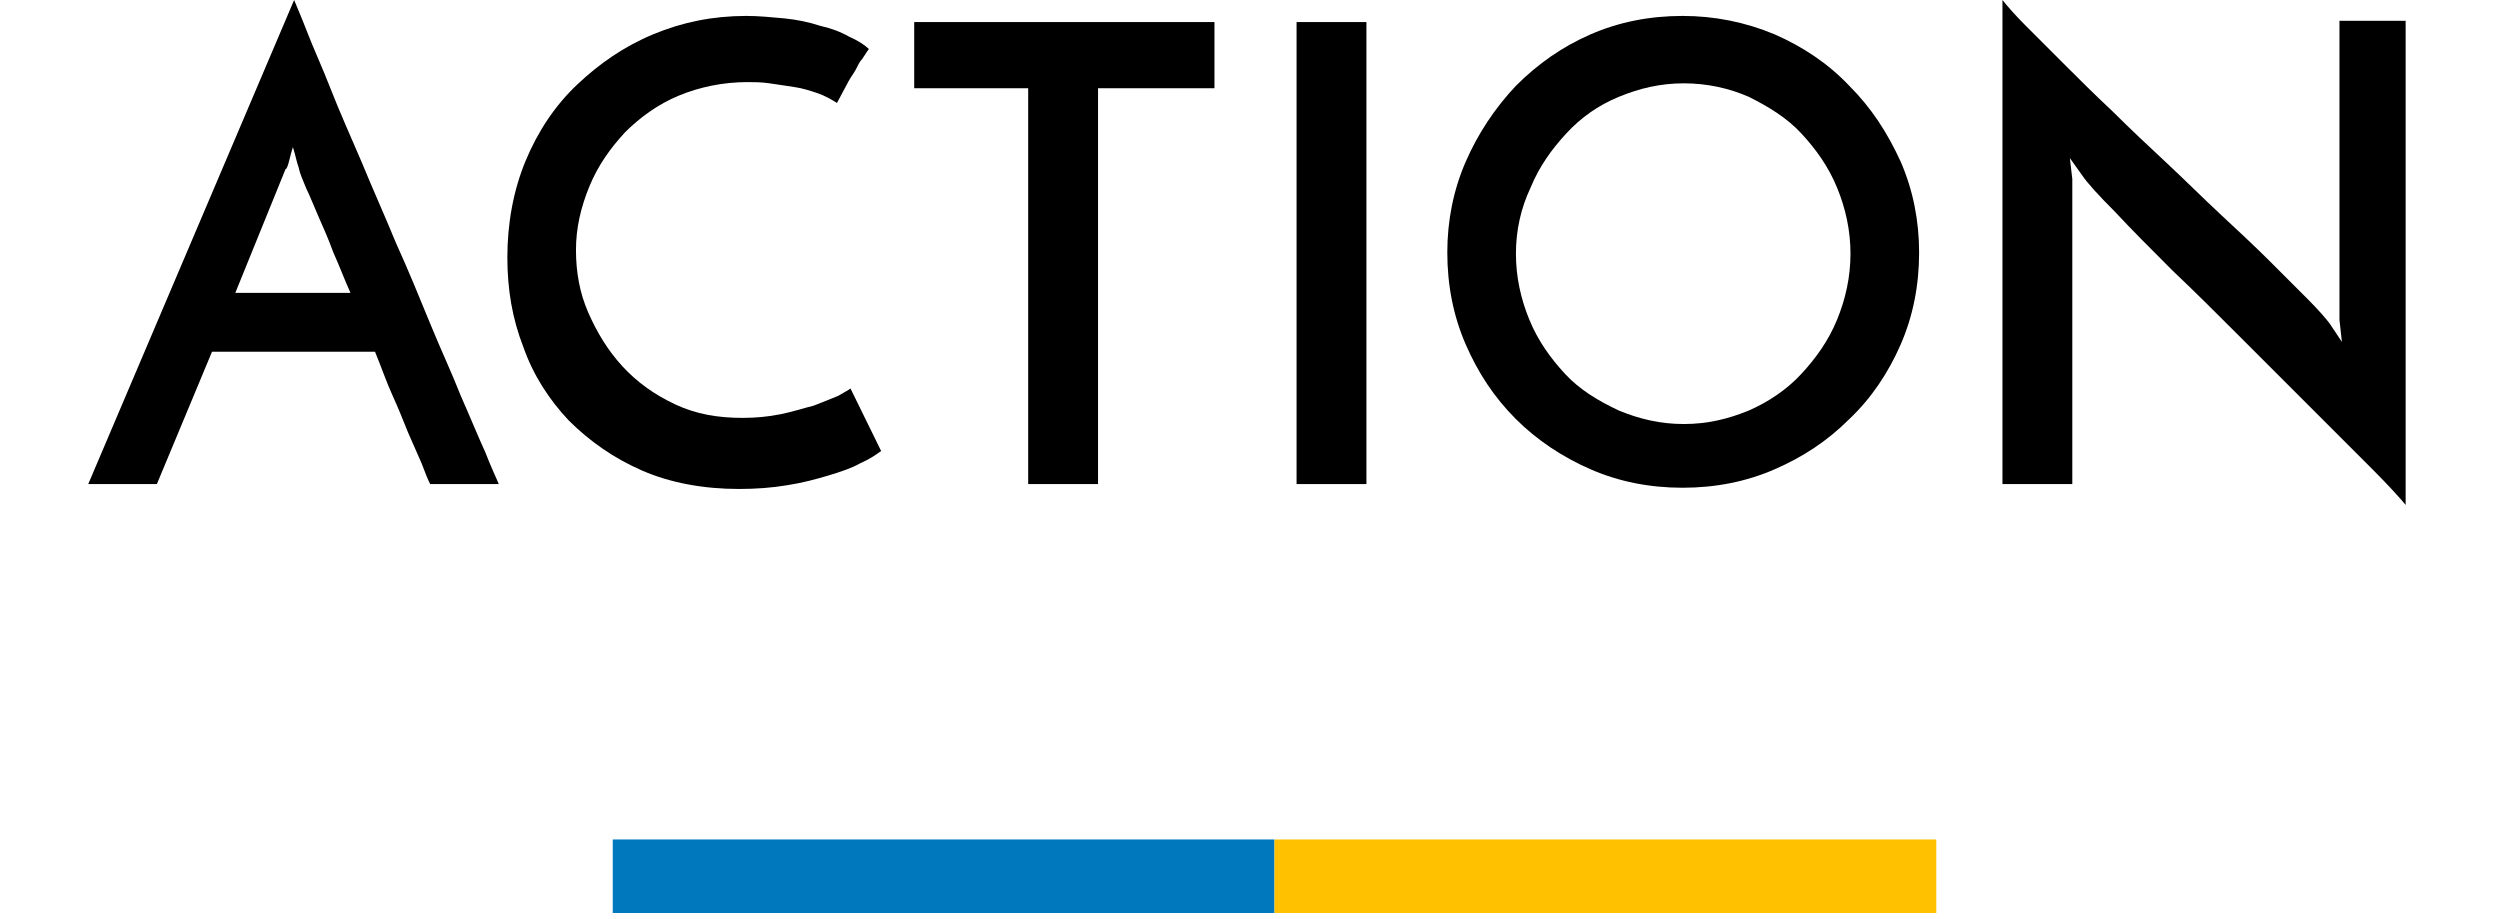
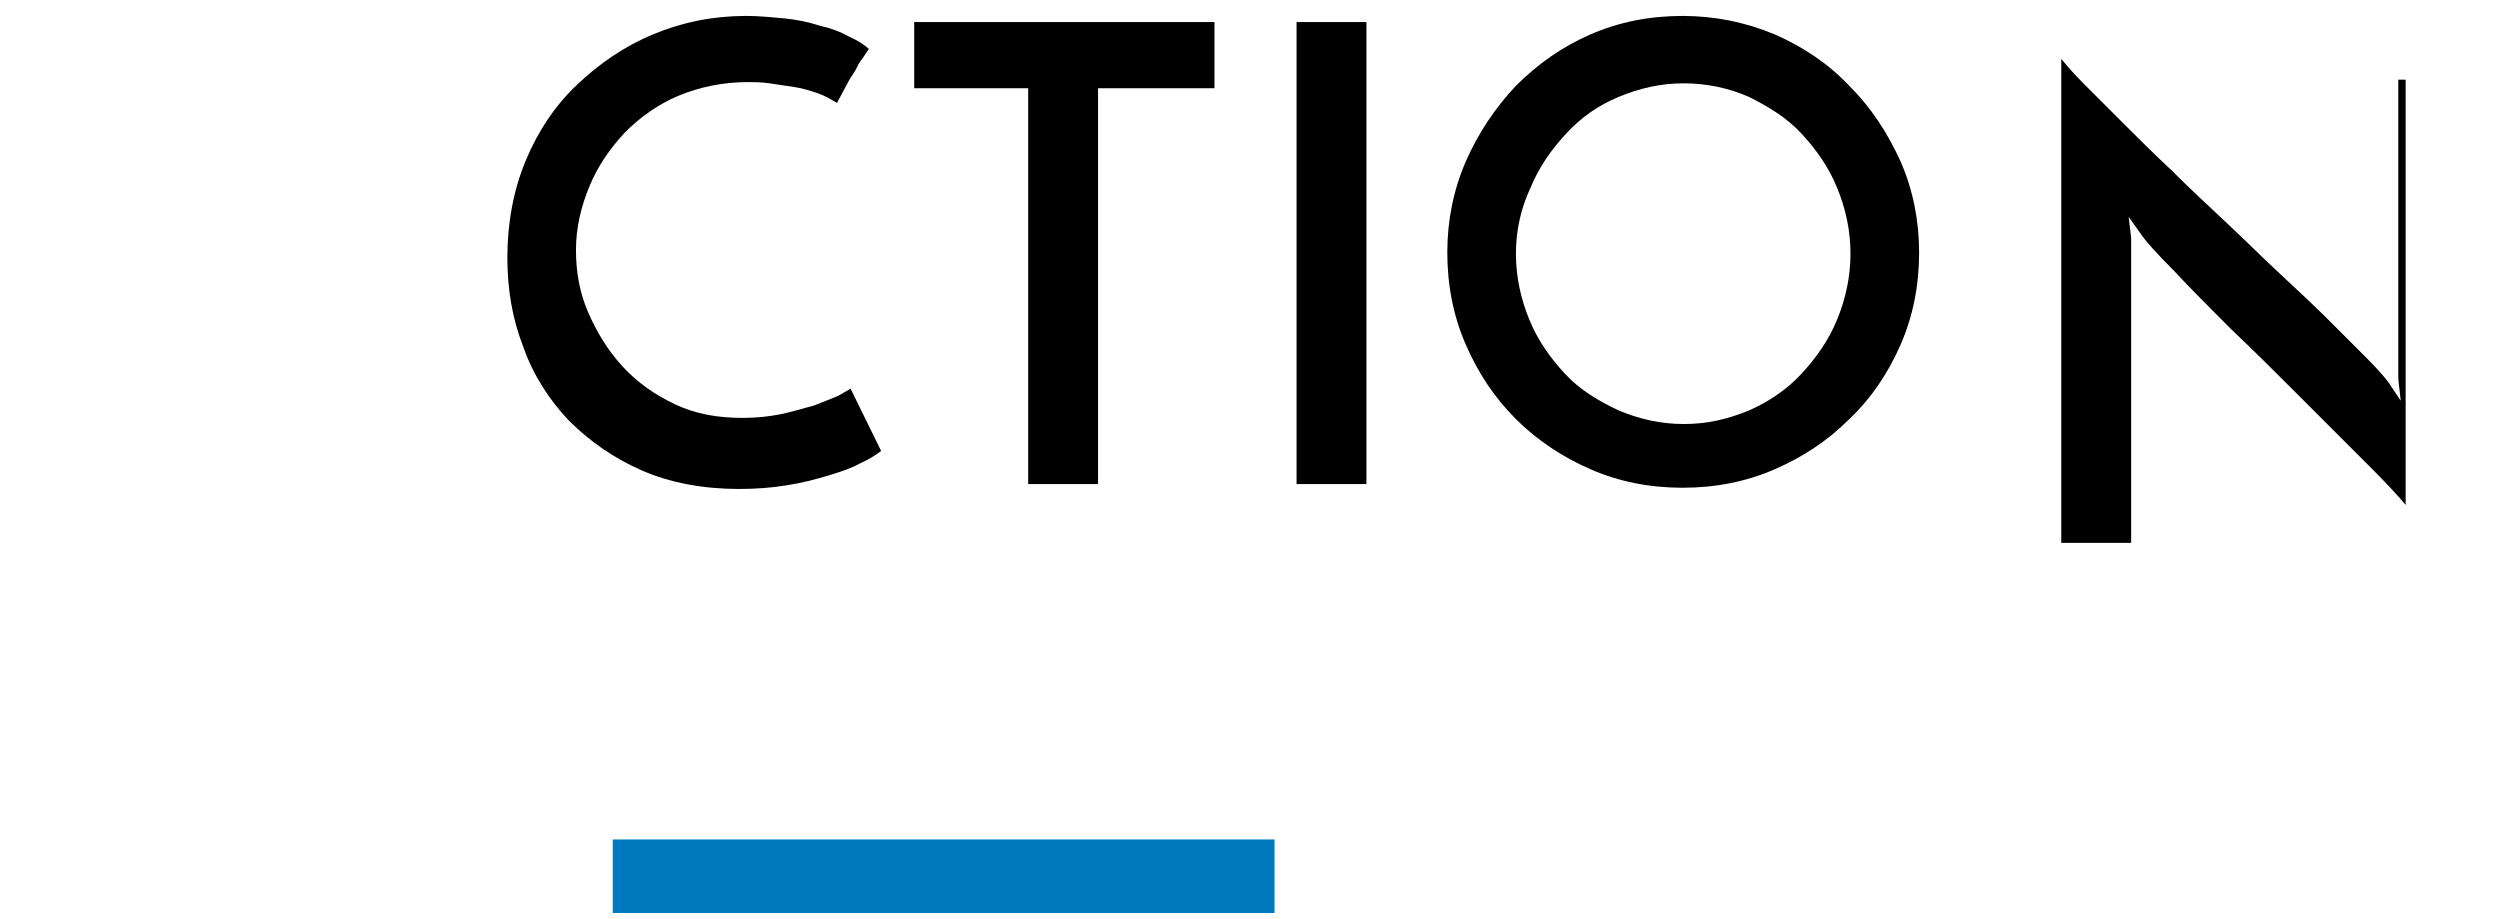
<svg xmlns="http://www.w3.org/2000/svg" version="1.1" id="レイヤー_1" x="0px" y="0px" viewBox="0 0 204 75" style="enable-background:new 0 0 204 75;" xml:space="preserve">
  <style type="text/css">
	.st0{enable-background:new    ;}
	.st1{fill:none;stroke:#0078BE;stroke-width:6;}
	.st2{fill:none;stroke:#FFC100;stroke-width:6;}
</style>
  <g id="見出し-4_2_" transform="translate(1105 6037)">
    <g class="st0">
-       <path d="M-1069.9-5997.5c-0.2-0.4-0.4-0.9-0.7-1.7c-0.3-0.7-0.7-1.6-1.1-2.5c-0.4-1-0.8-2-1.3-3.1c-0.5-1.1-0.9-2.3-1.4-3.5h-13.3    l-4.5,10.8h-5.6l16.8-39.5c0.2,0.5,0.6,1.4,1.1,2.7c0.5,1.3,1.2,2.8,1.9,4.6c0.7,1.8,1.6,3.8,2.5,5.9c0.9,2.2,1.9,4.4,2.8,6.6    c1,2.2,1.9,4.4,2.8,6.6c0.9,2.2,1.8,4.1,2.5,5.9c0.8,1.8,1.4,3.3,2,4.6c0.5,1.3,0.9,2.1,1.1,2.6H-1069.9z M-1085.8-6013.1h9.4    c-0.5-1.1-0.9-2.2-1.4-3.3c-0.4-1.1-0.8-2-1.2-2.9c-0.4-0.9-0.7-1.7-1-2.3c-0.3-0.7-0.5-1.2-0.6-1.6c0-0.1-0.1-0.3-0.2-0.7    c-0.1-0.4-0.2-0.8-0.3-1.1c-0.1,0.3-0.2,0.7-0.3,1.1c-0.1,0.4-0.2,0.7-0.3,0.7L-1085.8-6013.1z" />
      <path d="M-1033.1-6000.2c-0.4,0.3-1,0.7-1.7,1c-0.7,0.4-1.6,0.7-2.6,1c-1,0.3-2.1,0.6-3.4,0.8c-1.2,0.2-2.5,0.3-3.9,0.3    c-2.9,0-5.6-0.5-7.9-1.5c-2.3-1-4.3-2.4-6-4.1c-1.6-1.7-2.9-3.7-3.7-6c-0.9-2.3-1.3-4.7-1.3-7.3c0-2.8,0.5-5.5,1.5-7.9    c1-2.4,2.4-4.5,4.2-6.2s3.8-3.1,6.2-4.1c2.4-1,4.9-1.5,7.6-1.5c1,0,2,0.1,3.1,0.2c1,0.1,2,0.3,2.9,0.6c0.9,0.2,1.7,0.5,2.4,0.9    c0.7,0.3,1.3,0.7,1.6,1c-0.3,0.4-0.5,0.8-0.7,1c-0.2,0.3-0.3,0.6-0.5,0.9c-0.2,0.3-0.4,0.6-0.6,1c-0.2,0.4-0.5,0.9-0.8,1.5    c-0.5-0.3-1-0.6-1.6-0.8c-0.6-0.2-1.2-0.4-1.9-0.5c-0.7-0.1-1.3-0.2-2-0.3c-0.7-0.1-1.3-0.1-1.8-0.1c-2,0-3.9,0.4-5.6,1.1    s-3.2,1.8-4.4,3c-1.2,1.3-2.2,2.7-2.9,4.4c-0.7,1.7-1.1,3.4-1.1,5.2c0,1.8,0.3,3.5,1,5.1c0.7,1.6,1.6,3.1,2.8,4.4    c1.2,1.3,2.6,2.3,4.3,3.1c1.7,0.8,3.5,1.1,5.5,1.1c1.1,0,2.1-0.1,3.1-0.3c1-0.2,1.9-0.5,2.7-0.7c0.8-0.3,1.5-0.6,2-0.8    c0.5-0.3,0.9-0.5,1-0.6L-1033.1-6000.2z" />
      <path d="M-1005.9-6035.2v5.4h-9.5v32.3h-5.7v-32.3h-9.3v-5.4H-1005.9z" />
      <path d="M-999.2-6035.2h5.7v37.7h-5.7V-6035.2z" />
      <path d="M-986.9-6016.4c0-2.6,0.5-5.1,1.5-7.4c1-2.3,2.4-4.4,4.1-6.2c1.8-1.8,3.8-3.2,6.1-4.2c2.3-1,4.8-1.5,7.5-1.5    c2.6,0,5.1,0.5,7.5,1.5c2.3,1,4.4,2.4,6.1,4.2c1.8,1.8,3.1,3.8,4.2,6.2c1,2.3,1.5,4.8,1.5,7.4c0,2.7-0.5,5.2-1.5,7.5    c-1,2.3-2.4,4.4-4.2,6.1c-1.8,1.8-3.8,3.1-6.1,4.1c-2.3,1-4.8,1.5-7.5,1.5c-2.7,0-5.2-0.5-7.5-1.5c-2.3-1-4.4-2.4-6.1-4.1    c-1.8-1.8-3.1-3.8-4.1-6.1C-986.4-6011.2-986.9-6013.7-986.9-6016.4z M-981.3-6016.3c0,1.9,0.4,3.7,1.1,5.4    c0.7,1.7,1.7,3.1,2.9,4.4s2.7,2.2,4.4,3c1.7,0.7,3.4,1.1,5.3,1.1s3.6-0.4,5.3-1.1c1.6-0.7,3.1-1.7,4.3-3s2.2-2.7,2.9-4.4    c0.7-1.7,1.1-3.5,1.1-5.4c0-1.9-0.4-3.7-1.1-5.4c-0.7-1.7-1.7-3.1-2.9-4.4s-2.7-2.2-4.3-3c-1.6-0.7-3.4-1.1-5.3-1.1    s-3.6,0.4-5.3,1.1c-1.7,0.7-3.1,1.7-4.3,3s-2.2,2.7-2.9,4.4C-980.9-6020-981.3-6018.2-981.3-6016.3z" />
-       <path d="M-908.7-6035.2v39.4c-0.5-0.6-1.4-1.6-2.8-3c-1.4-1.4-3-3-4.8-4.8c-1.8-1.8-3.7-3.7-5.7-5.7s-3.9-3.9-5.7-5.6    c-1.8-1.8-3.4-3.4-4.7-4.8c-1.4-1.4-2.3-2.4-2.7-3l-1-1.4l0.2,1.7v24.9h-5.7v-39.5c0.4,0.5,1,1.2,1.9,2.1s1.9,1.9,3.1,3.1    c1.2,1.2,2.5,2.5,4,3.9c1.4,1.4,2.9,2.8,4.4,4.2c1.5,1.4,2.9,2.8,4.4,4.2s2.8,2.6,4,3.8c1.2,1.2,2.2,2.2,3.1,3.1    c0.9,0.9,1.5,1.6,1.8,2l1,1.5l-0.2-1.8v-24.4H-908.7z" />
+       <path d="M-908.7-6035.2v39.4c-0.5-0.6-1.4-1.6-2.8-3c-1.8-1.8-3.7-3.7-5.7-5.7s-3.9-3.9-5.7-5.6    c-1.8-1.8-3.4-3.4-4.7-4.8c-1.4-1.4-2.3-2.4-2.7-3l-1-1.4l0.2,1.7v24.9h-5.7v-39.5c0.4,0.5,1,1.2,1.9,2.1s1.9,1.9,3.1,3.1    c1.2,1.2,2.5,2.5,4,3.9c1.4,1.4,2.9,2.8,4.4,4.2c1.5,1.4,2.9,2.8,4.4,4.2s2.8,2.6,4,3.8c1.2,1.2,2.2,2.2,3.1,3.1    c0.9,0.9,1.5,1.6,1.8,2l1,1.5l-0.2-1.8v-24.4H-908.7z" />
    </g>
    <g id="グループ_184-4_2_" transform="translate(-708 -493)">
      <line id="線_12-4_2_" class="st1" x1="-347" y1="-5472.5" x2="-293" y2="-5472.5" />
-       <line id="線_13-4_2_" class="st2" x1="-293" y1="-5472.5" x2="-239" y2="-5472.5" />
    </g>
  </g>
</svg>